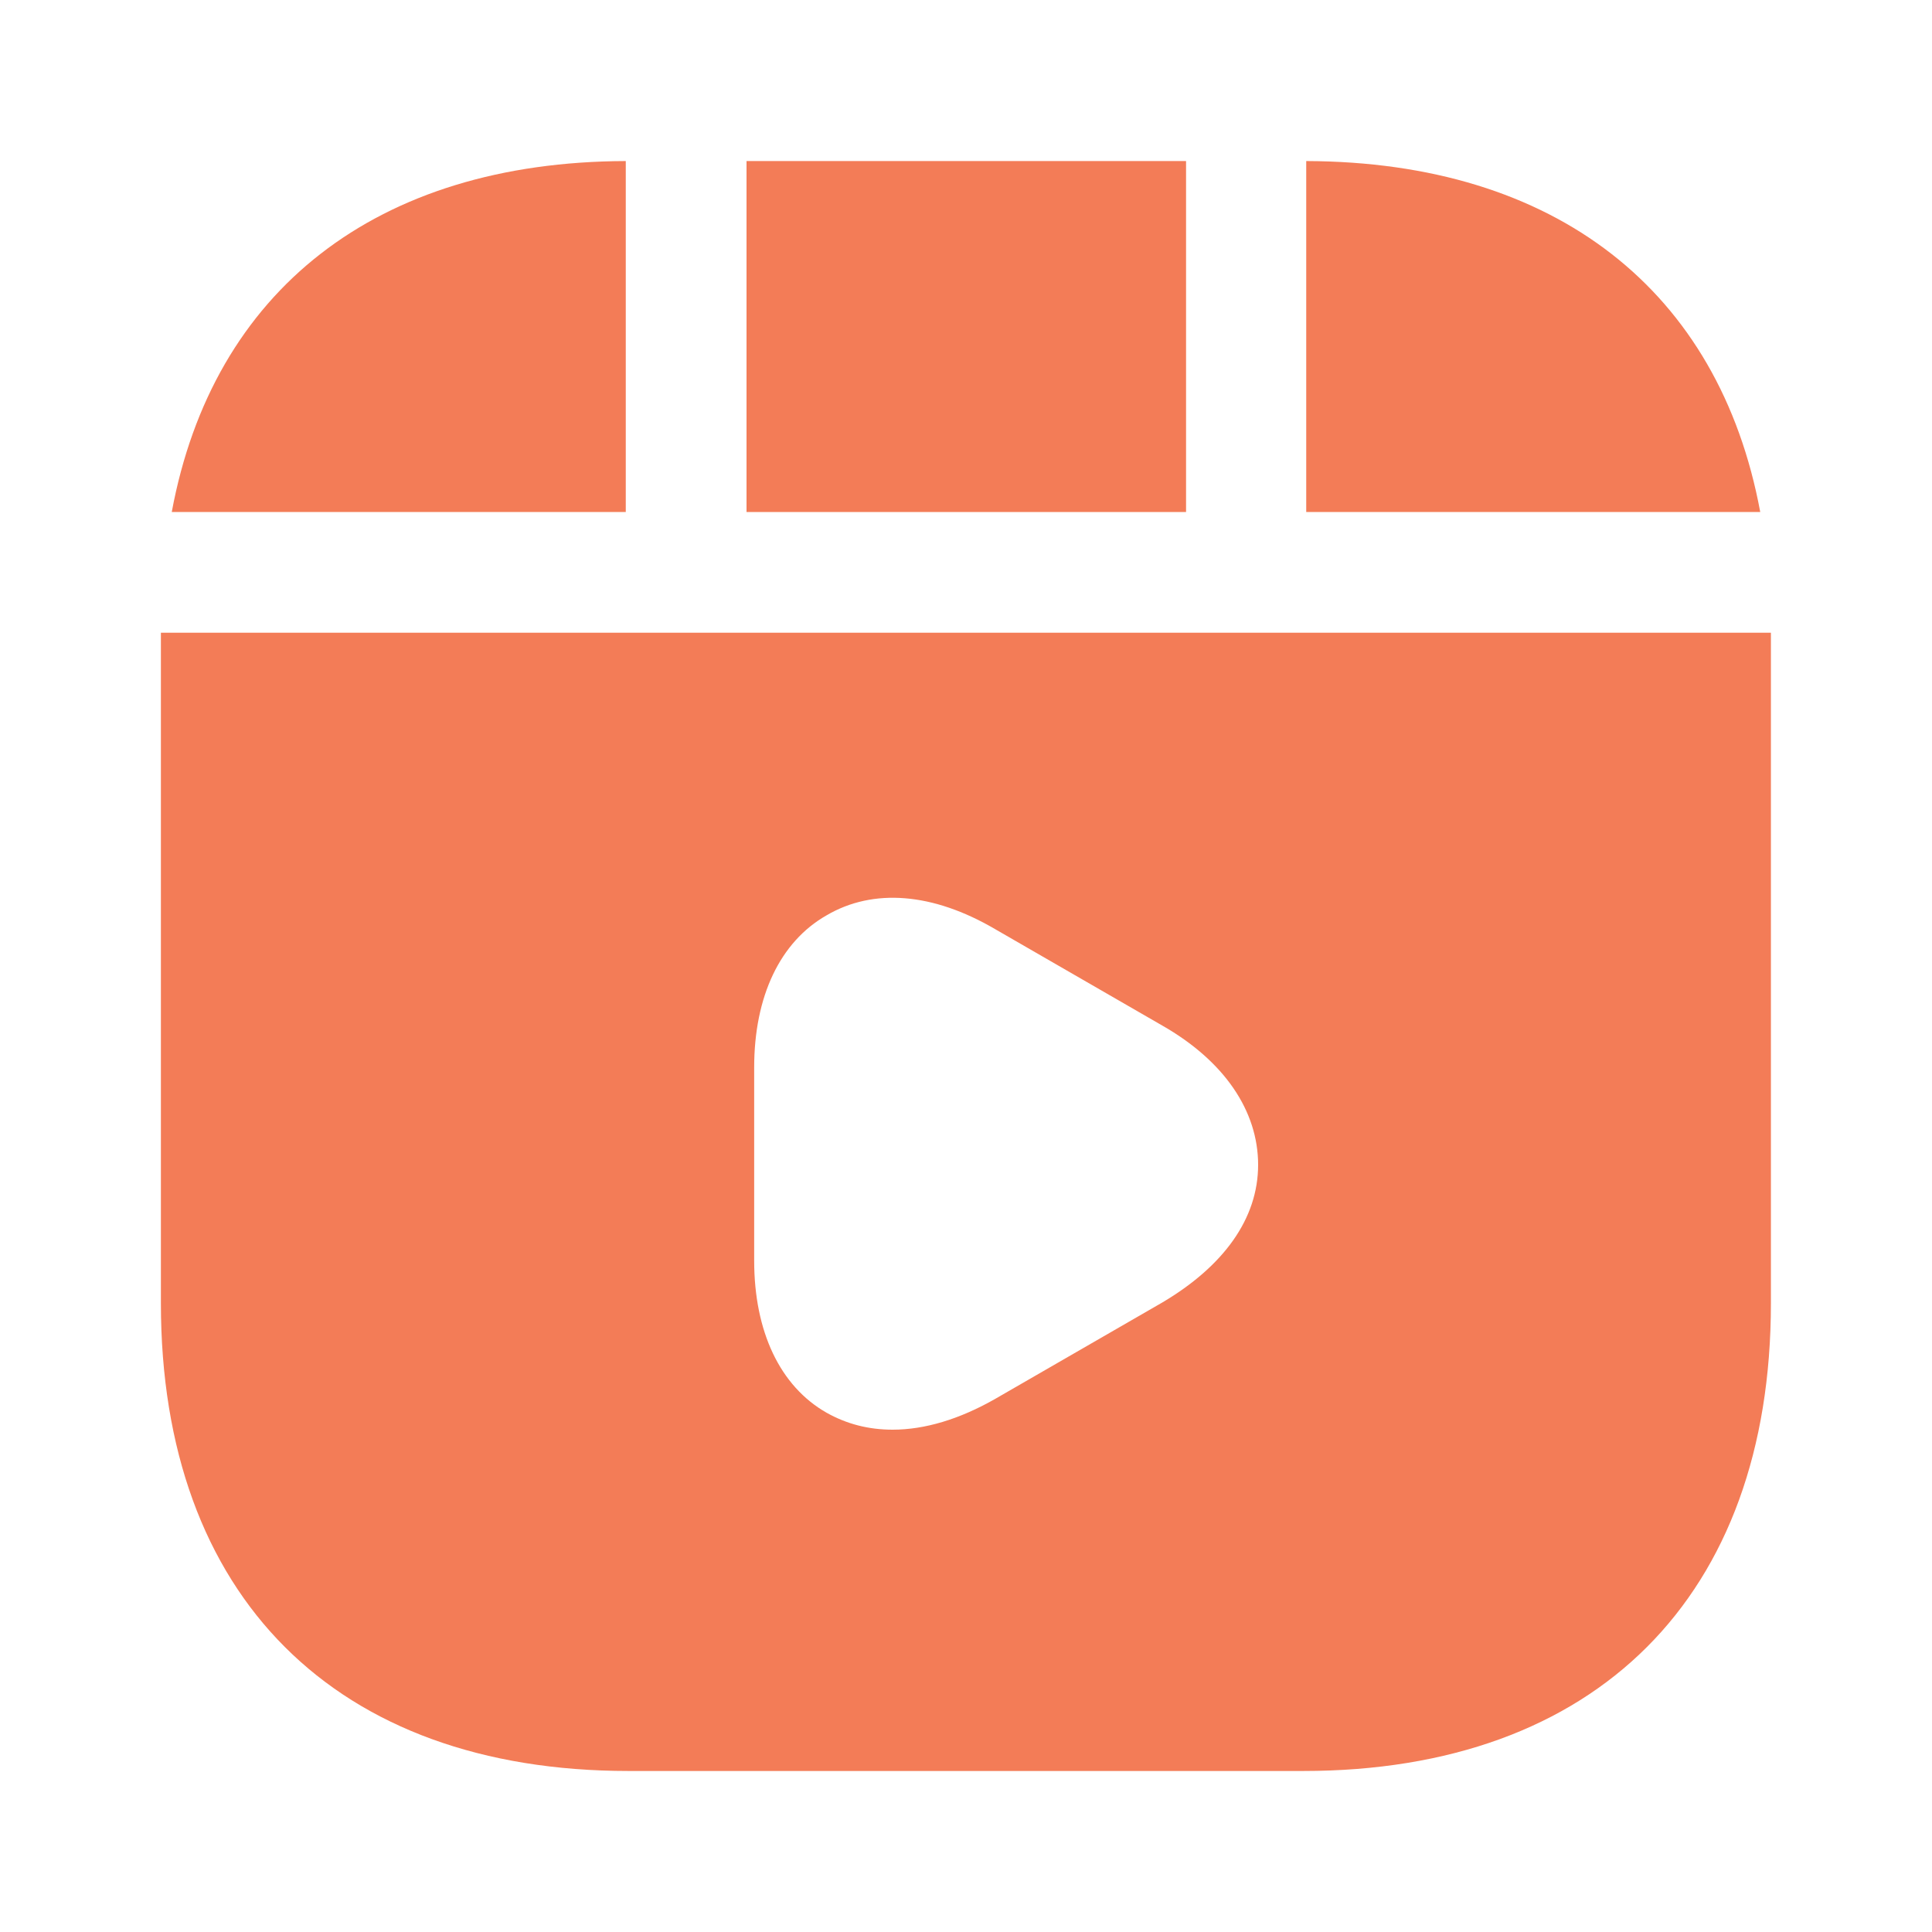
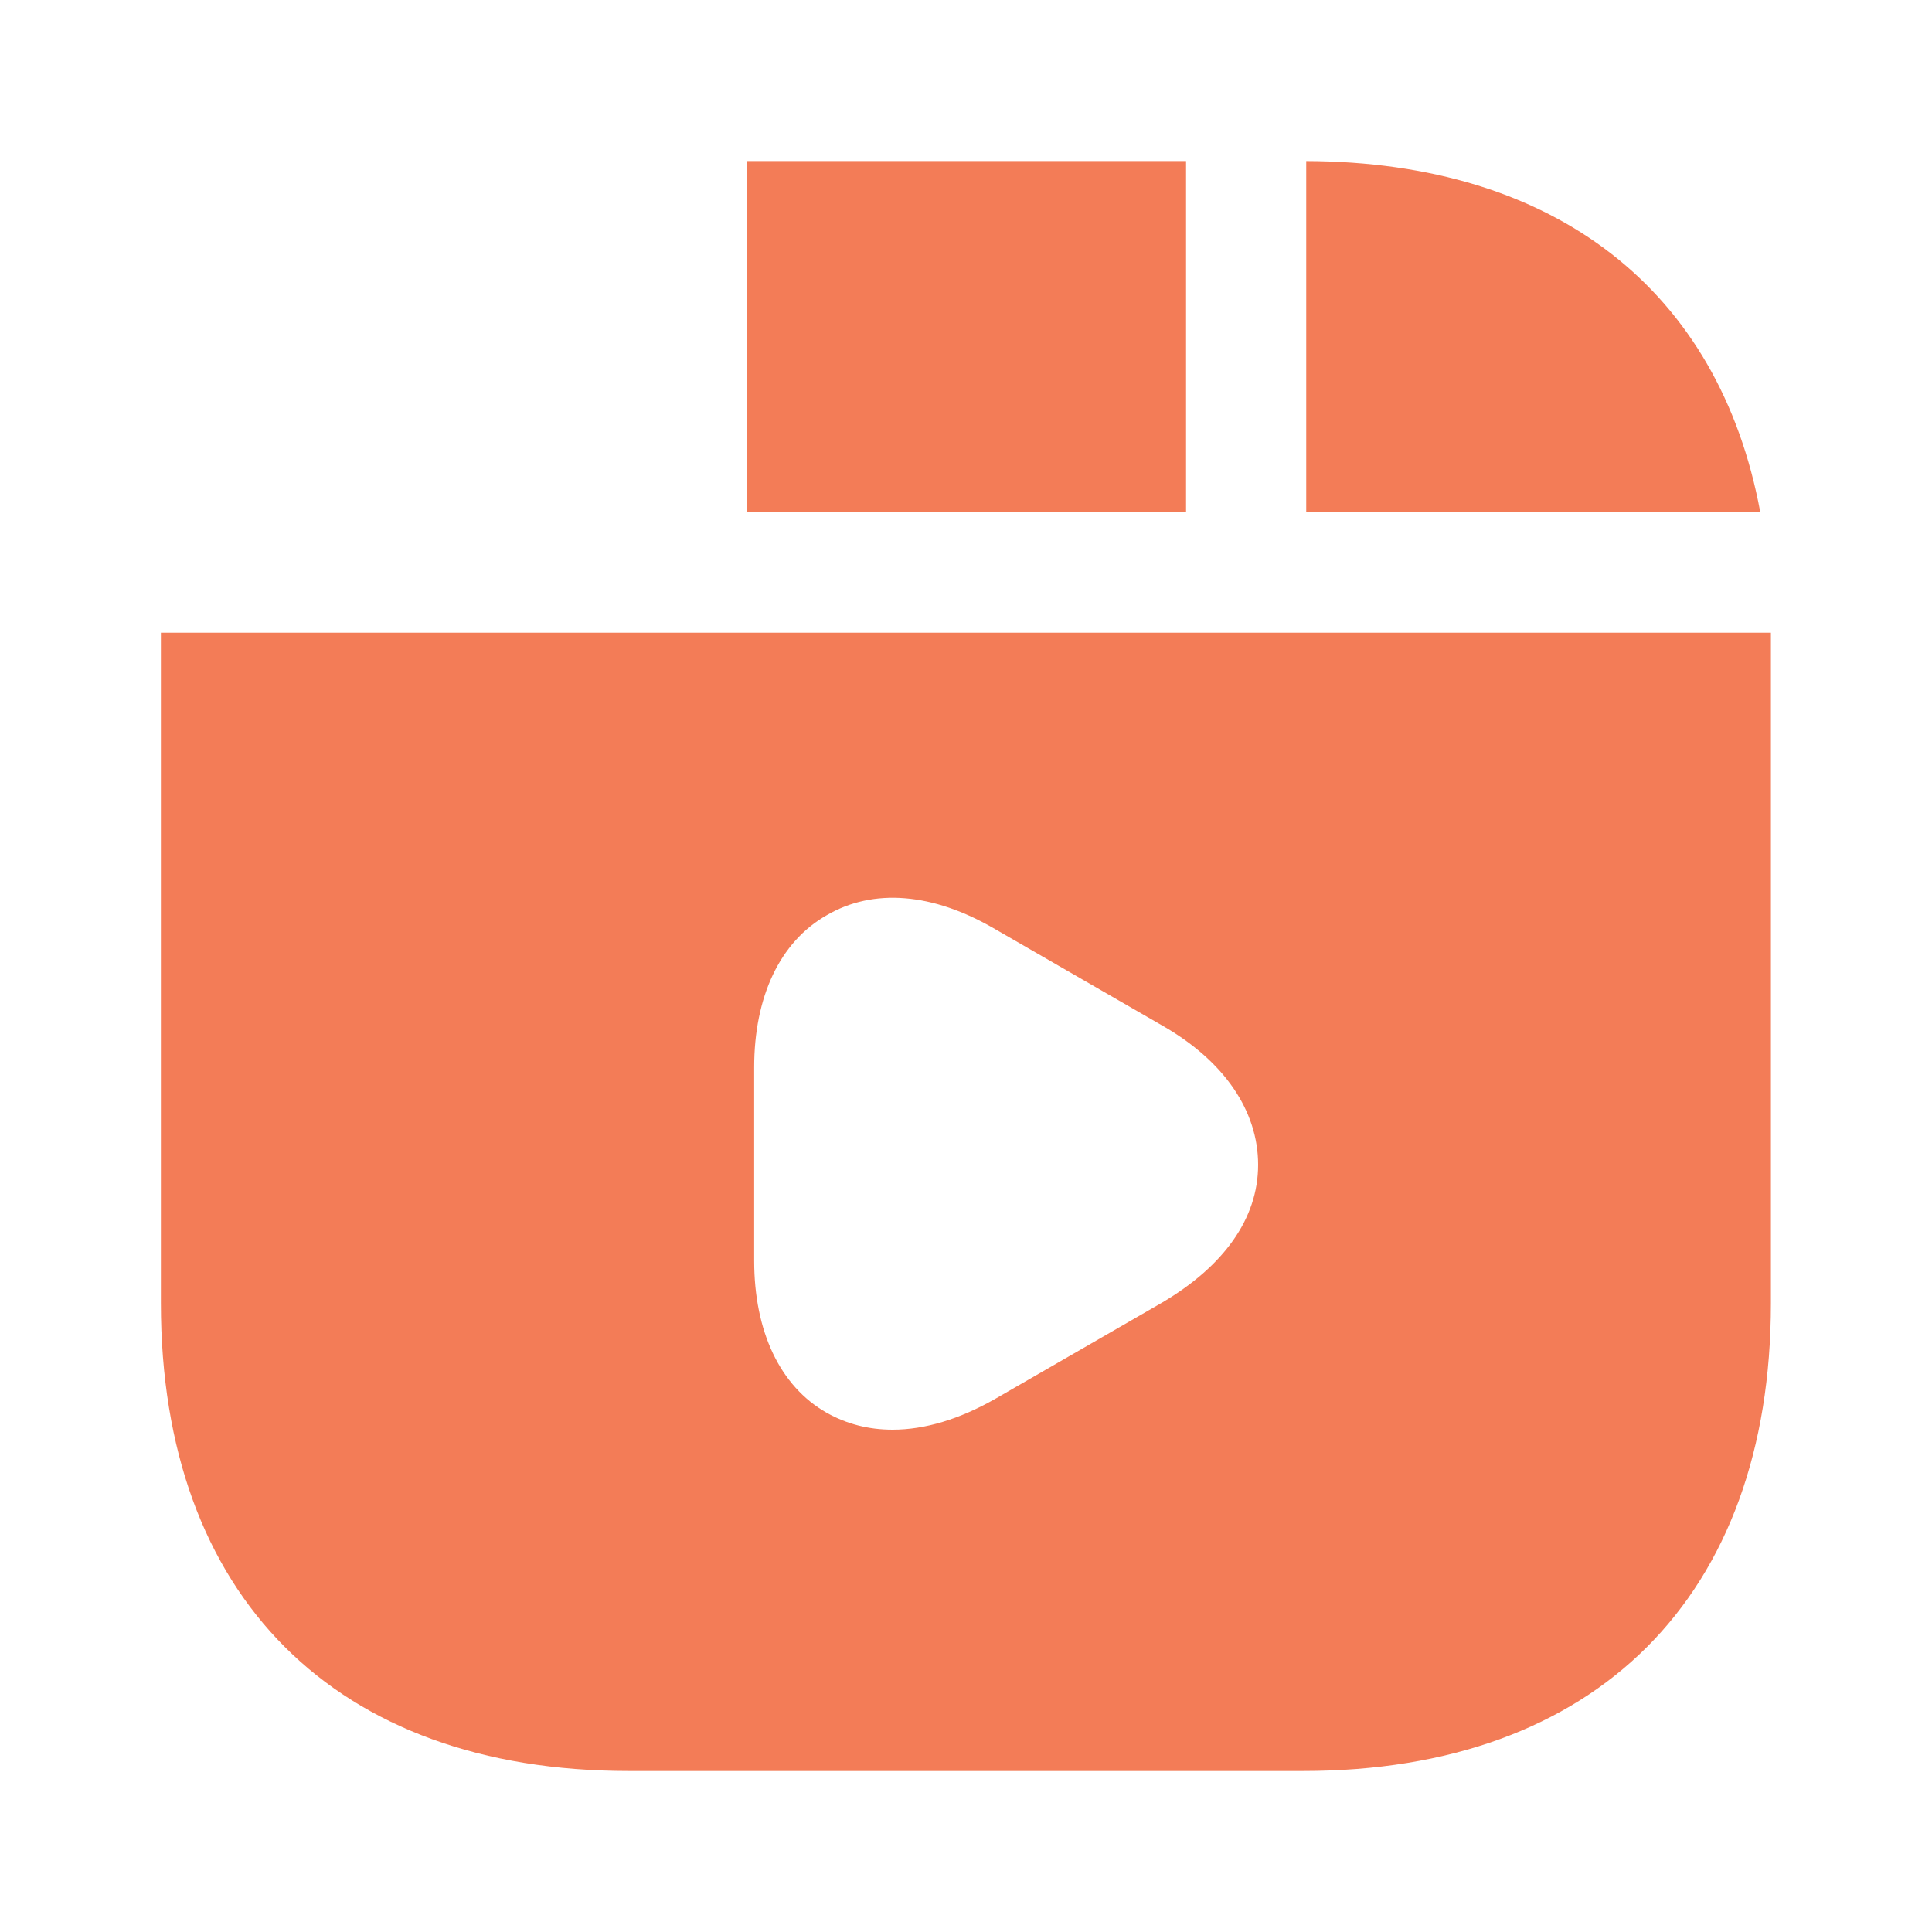
<svg xmlns="http://www.w3.org/2000/svg" width="50" height="50" viewBox="0 0 50 50" fill="none">
  <path d="M30.695 4.168H19.32V13.251H30.695V4.168Z" fill="#F37C57" />
  <path d="M33.805 4.168V13.251H45.555C44.492 7.522 40.263 4.189 33.805 4.168Z" fill="#F37C57" />
  <path d="M4.164 16.375V33.729C4.164 41.312 8.685 45.833 16.268 45.833H33.727C41.31 45.833 45.831 41.312 45.831 33.729V16.375H4.164ZM30.081 33.708L25.747 36.208C24.831 36.729 23.935 37 23.102 37C22.477 37 21.914 36.854 21.393 36.562C20.185 35.875 19.518 34.458 19.518 32.625V27.625C19.518 25.792 20.185 24.375 21.393 23.688C22.602 22.979 24.143 23.104 25.747 24.042L30.081 26.542C31.685 27.458 32.56 28.75 32.56 30.146C32.56 31.542 31.664 32.771 30.081 33.708Z" fill="#F37C57" />
-   <path d="M16.195 4.168C9.737 4.189 5.508 7.522 4.445 13.251H16.195V4.168Z" fill="#F37C57" />
</svg>